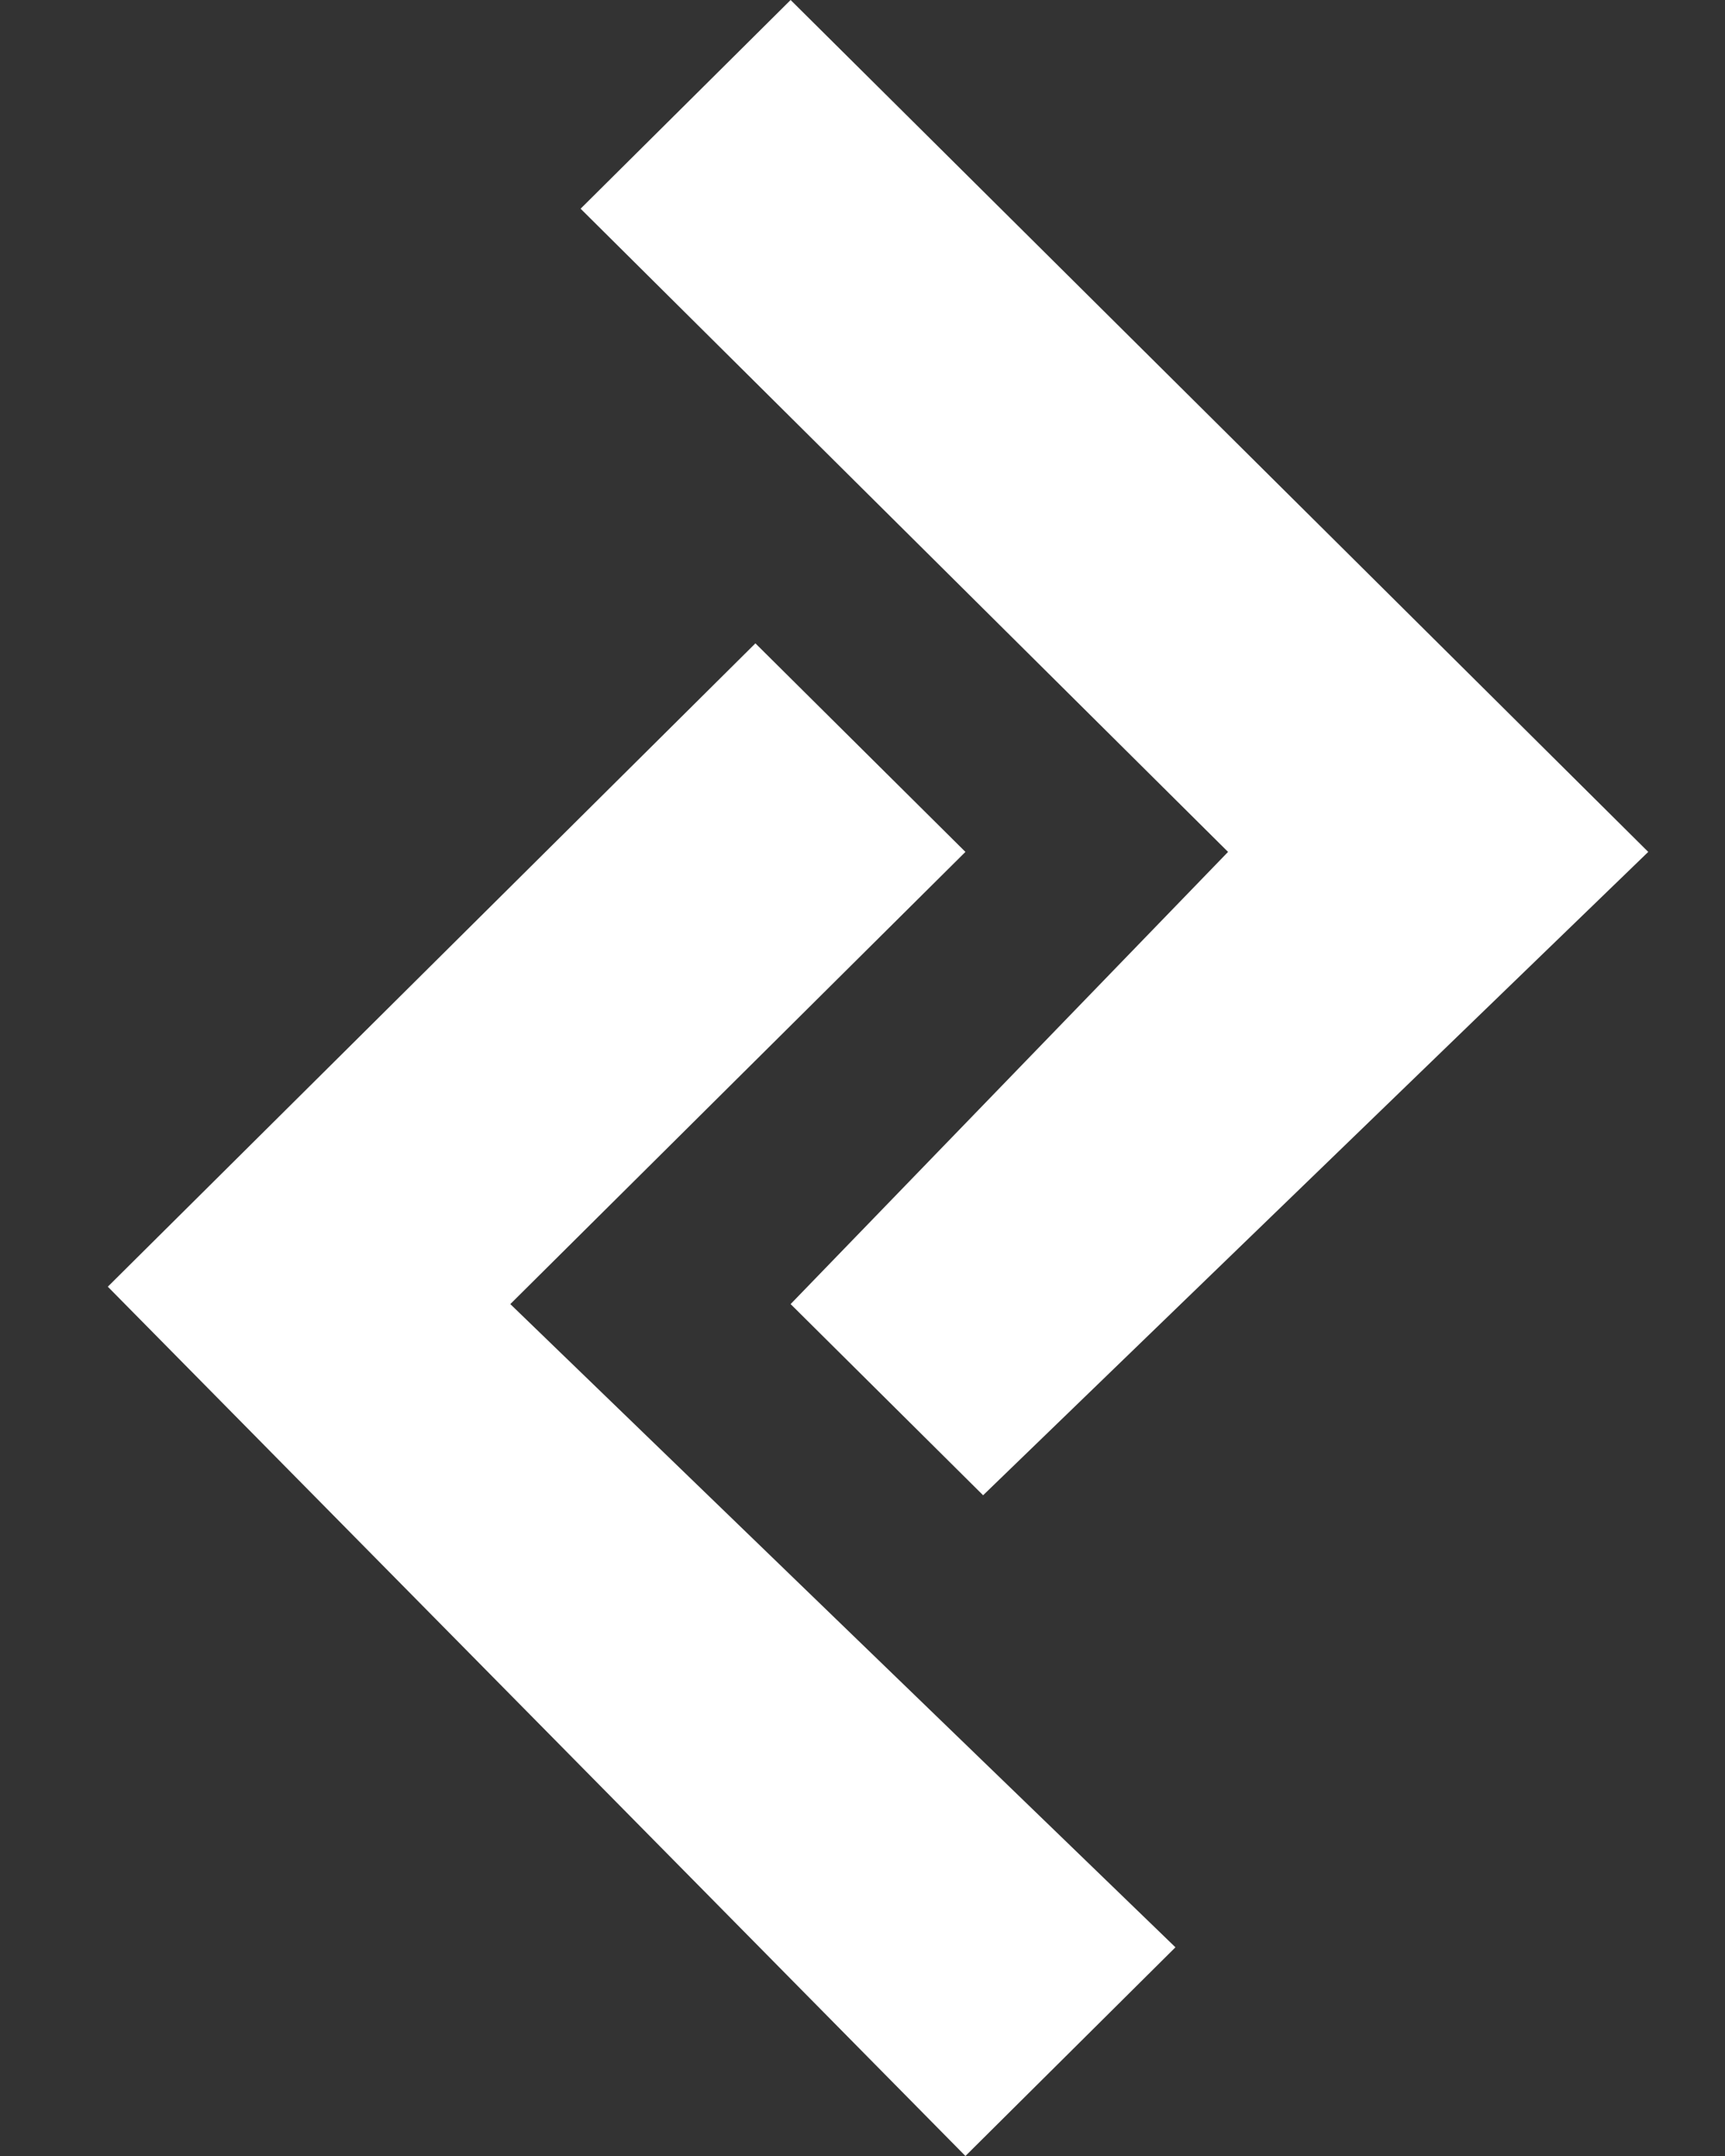
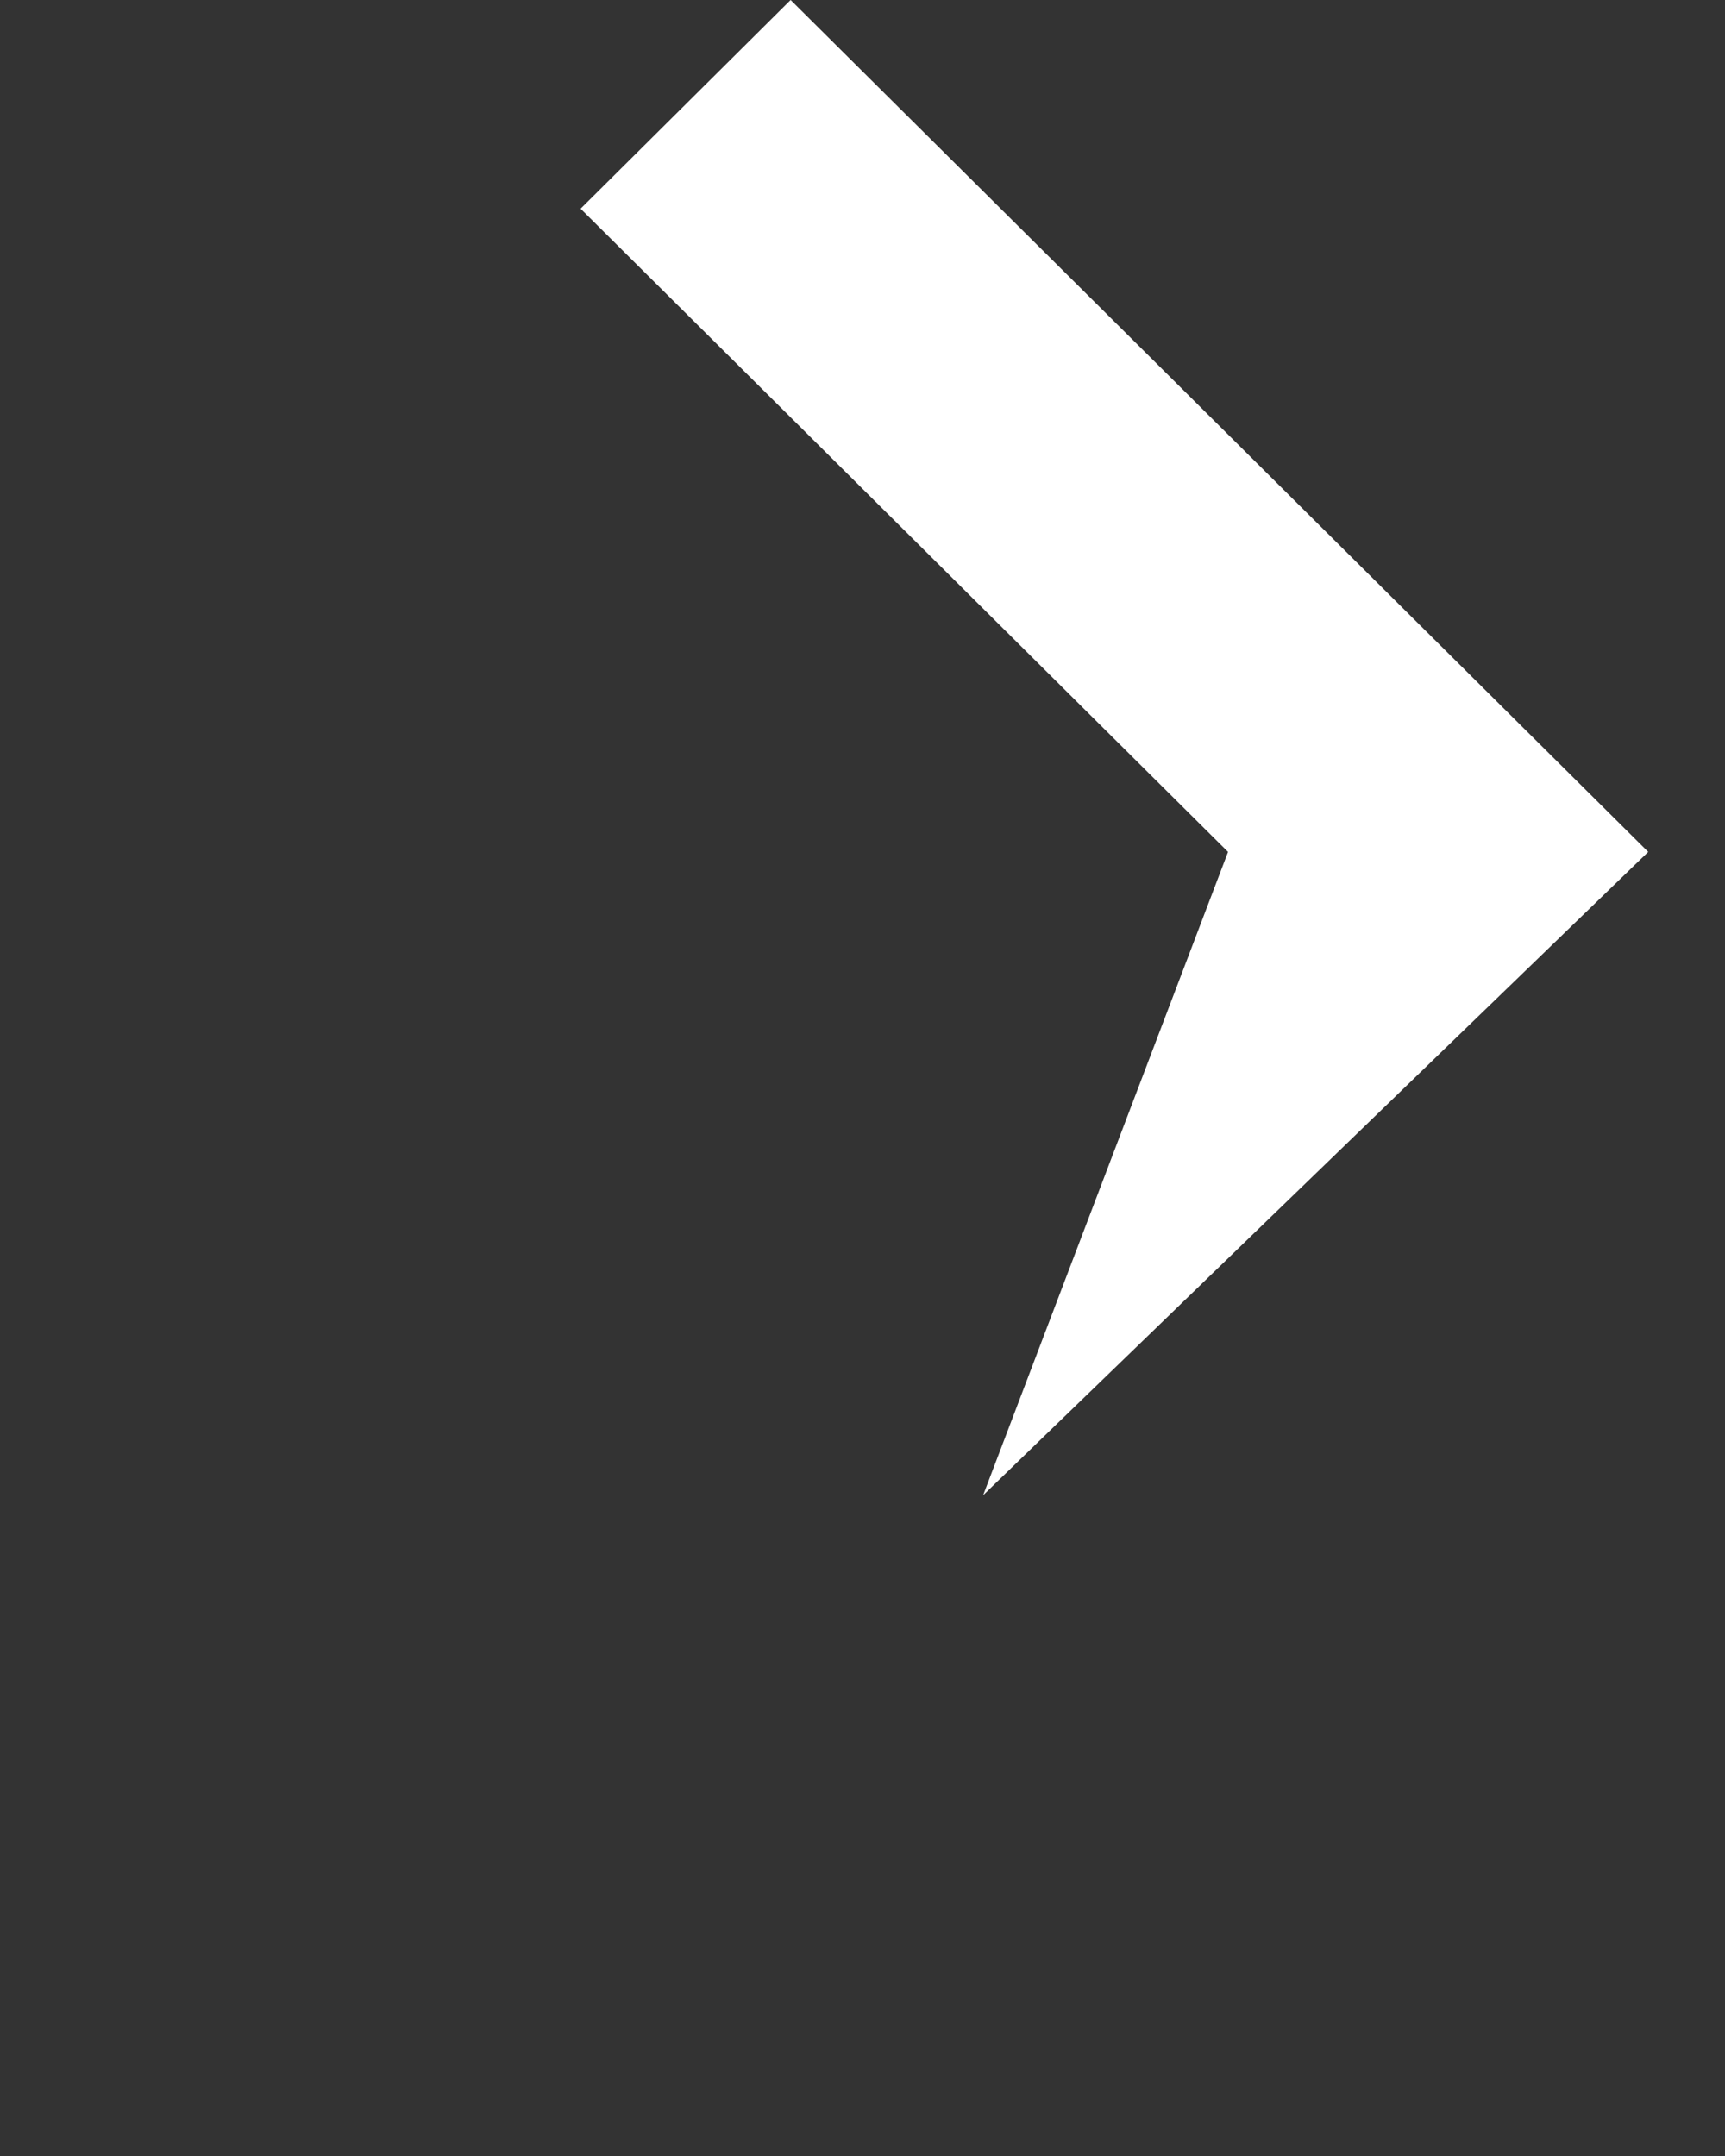
<svg xmlns="http://www.w3.org/2000/svg" width="12" height="15" viewBox="0 0 12 15" fill="none">
  <rect x="0" y="0" width="12" height="15" fill="#333333" stroke="none" />
  <g id="Logo">
    <g id="Logo_2">
-       <path id="Vector 3" d="M5.5 0L4.039 1.452L8.543 5.927L5.5 9.073L6.839 10.403L11.466 5.927L5.5 0Z" fill="white" />
-       <path id="Vector 4" d="M6.716 15L8.177 13.548L3.55 9.073L6.716 5.927L5.255 4.476L0.75 8.952L6.716 15Z" fill="white" />
+       <path id="Vector 3" d="M5.5 0L4.039 1.452L8.543 5.927L6.839 10.403L11.466 5.927L5.5 0Z" fill="white" />
    </g>
  </g>
</svg>